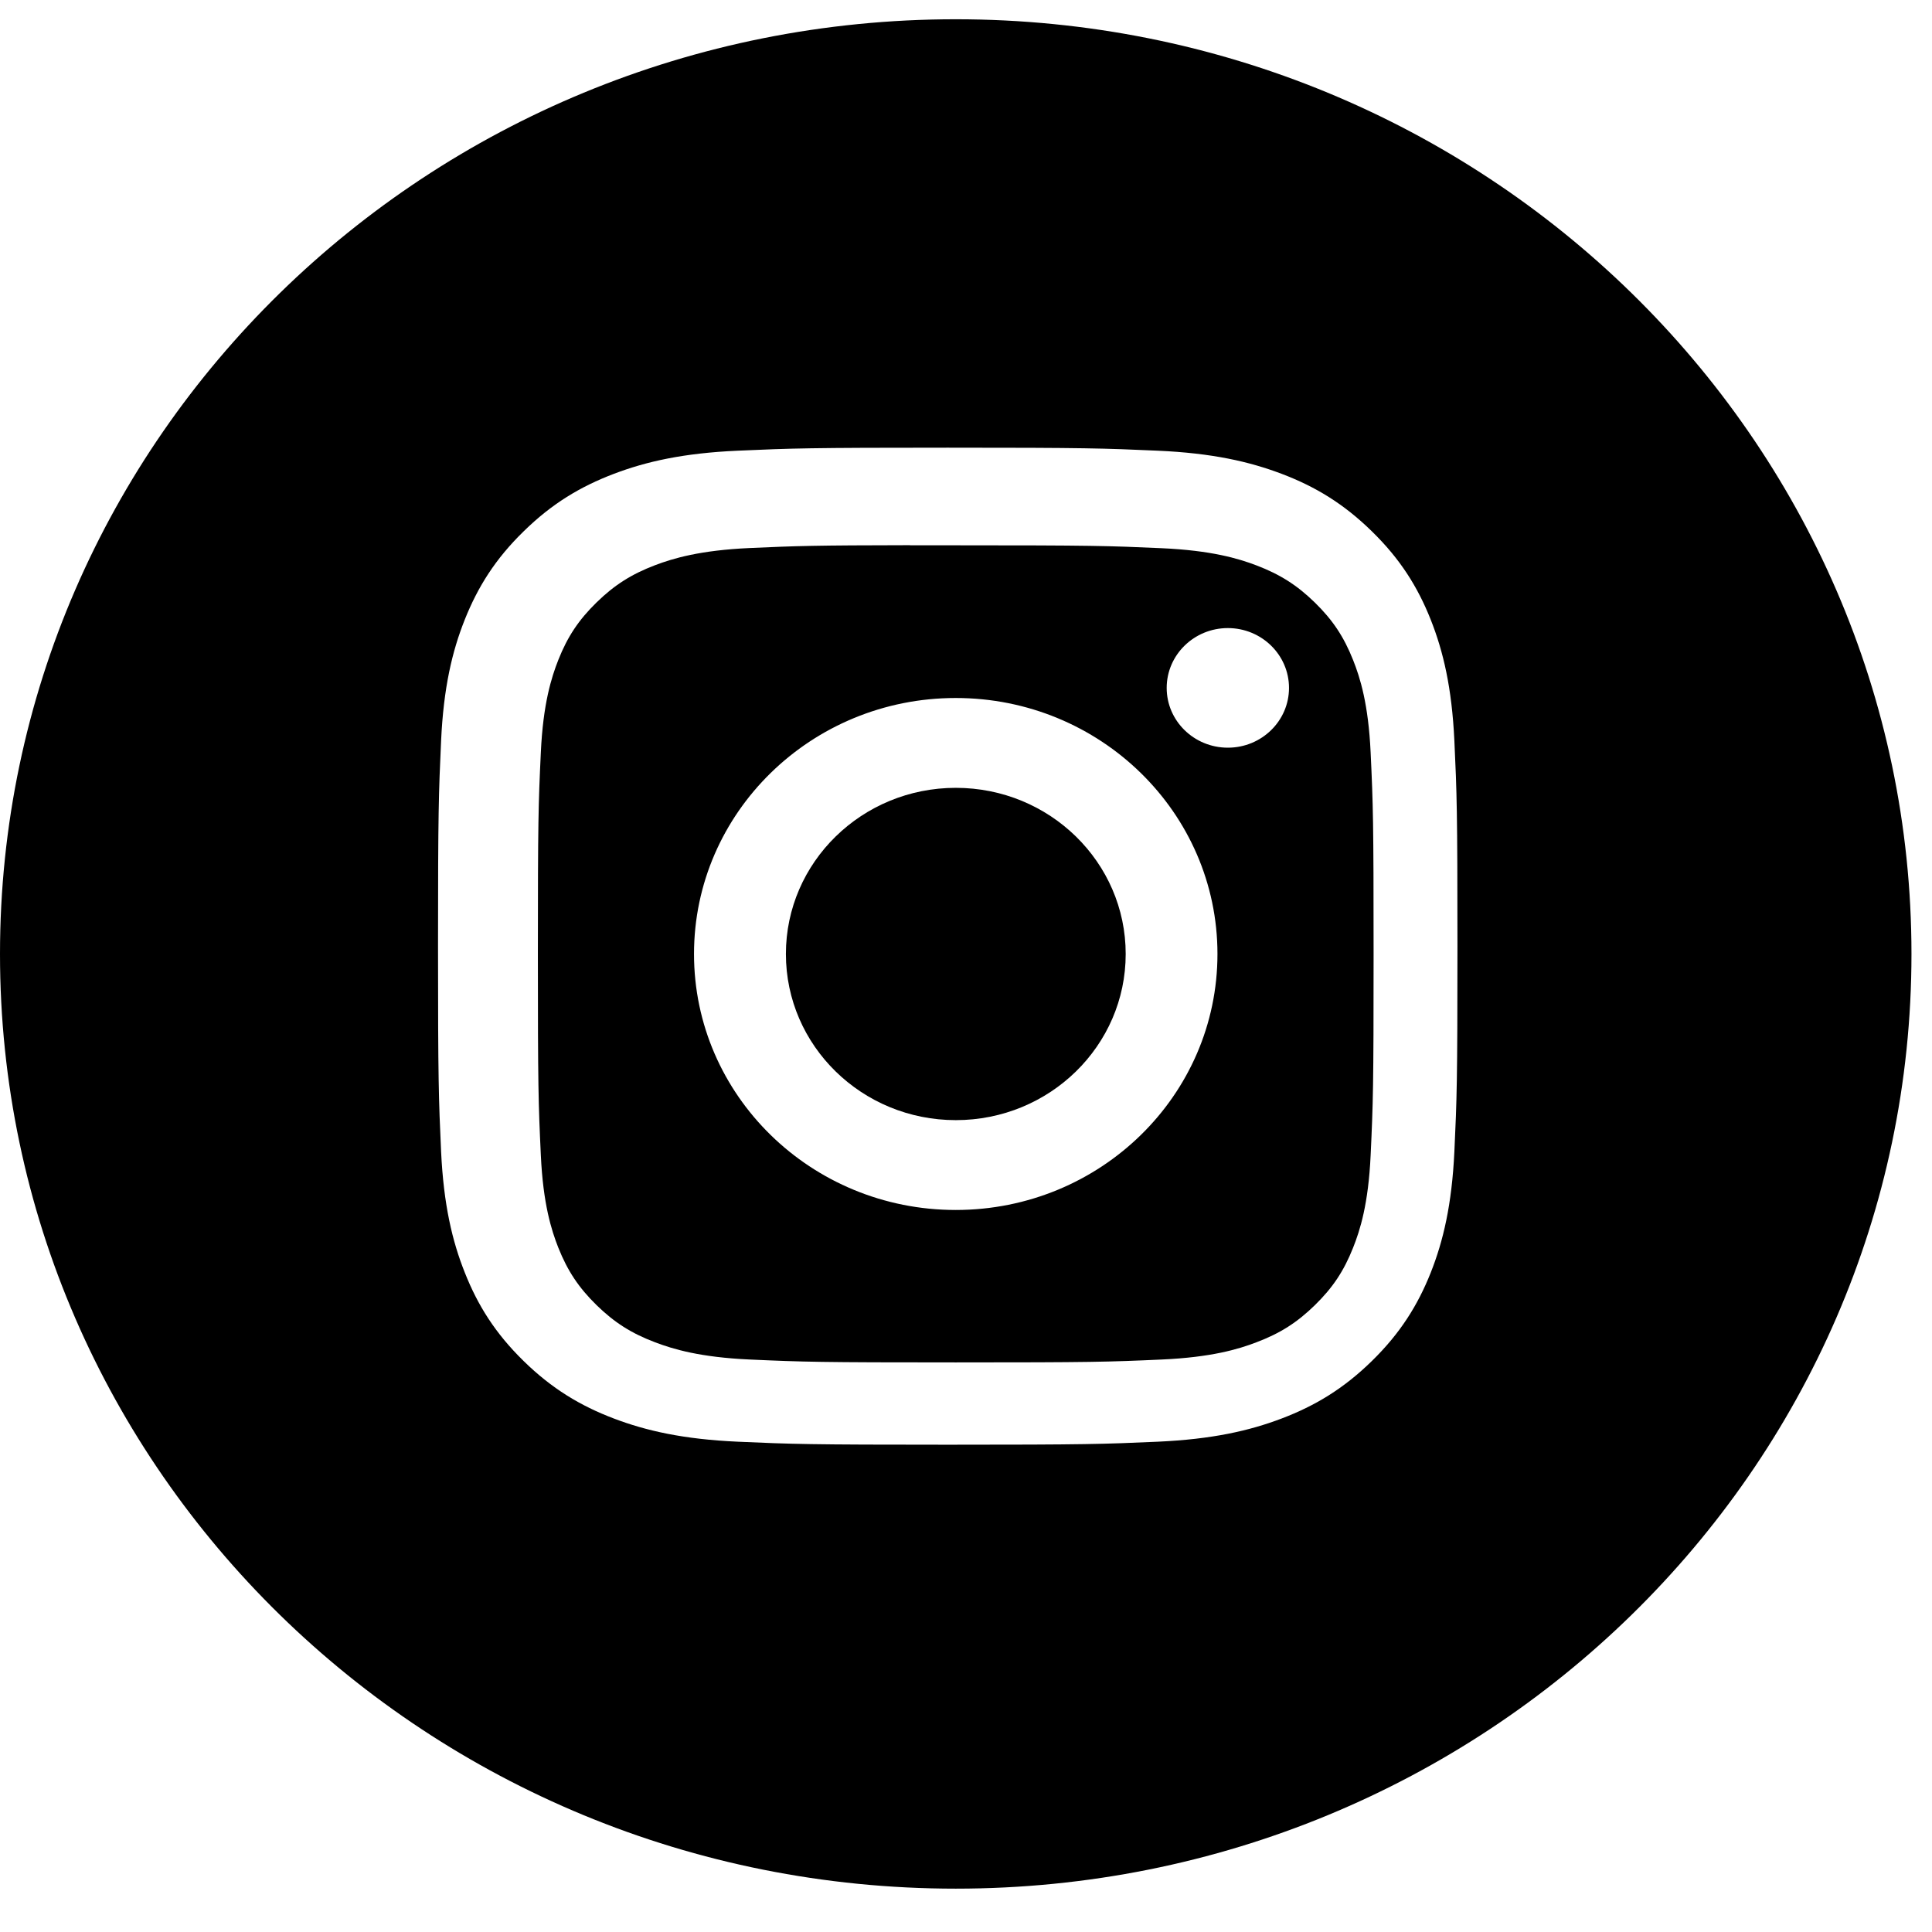
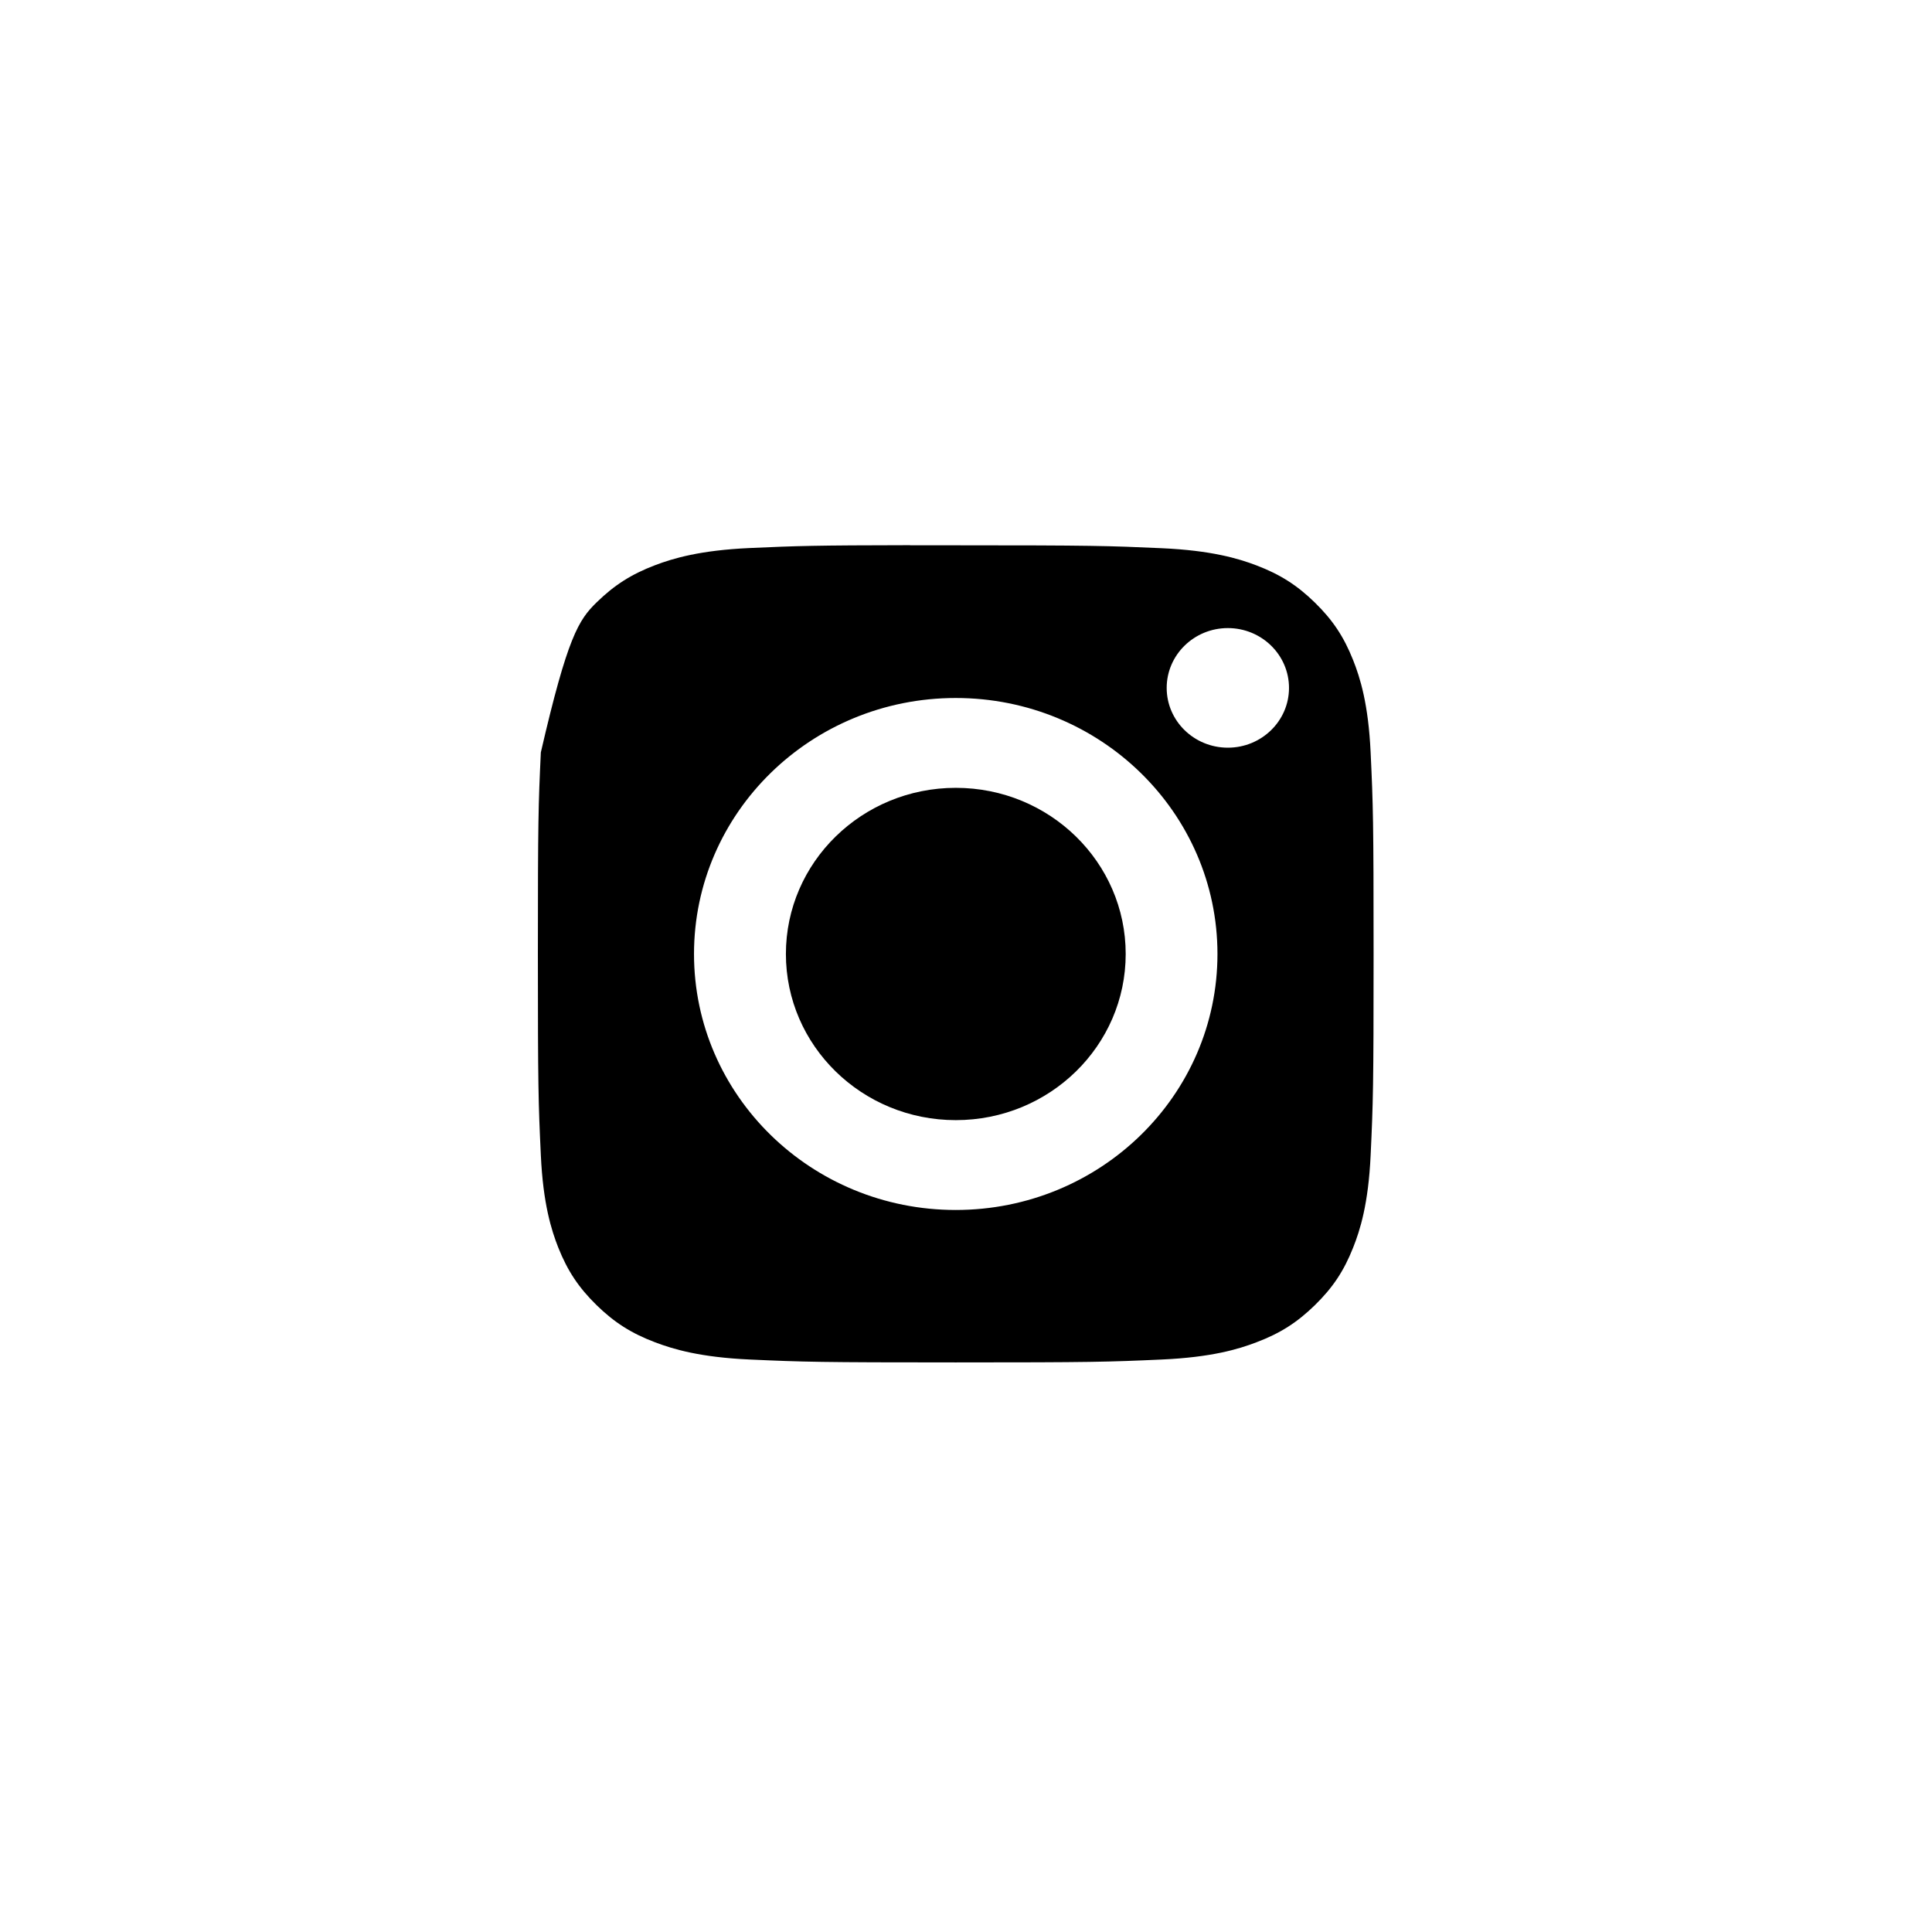
<svg xmlns="http://www.w3.org/2000/svg" width="32" height="32" viewBox="0 0 32 32" fill="none">
-   <path fill-rule="evenodd" clip-rule="evenodd" d="M15.83 0.319C7.087 0.319 0 7.251 0 15.801C0 24.351 7.087 31.282 15.83 31.282C24.572 31.282 31.66 24.351 31.66 15.801C31.66 7.251 24.572 0.319 15.83 0.319ZM12.217 7.465C13.118 7.425 13.406 7.415 15.699 7.415H15.696C17.99 7.415 18.276 7.425 19.177 7.465C20.076 7.505 20.689 7.644 21.228 7.848C21.784 8.059 22.253 8.341 22.723 8.801C23.192 9.259 23.481 9.72 23.697 10.263C23.905 10.788 24.047 11.388 24.089 12.267C24.13 13.148 24.14 13.429 24.14 15.672C24.14 17.914 24.13 18.195 24.089 19.076C24.047 19.954 23.905 20.555 23.697 21.08C23.481 21.622 23.192 22.083 22.723 22.542C22.254 23.001 21.783 23.284 21.228 23.495C20.691 23.699 20.077 23.838 19.178 23.879C18.277 23.919 17.991 23.929 15.698 23.929C13.405 23.929 13.117 23.919 12.217 23.879C11.318 23.838 10.704 23.699 10.167 23.495C9.612 23.284 9.141 23.001 8.672 22.542C8.203 22.083 7.914 21.622 7.699 21.079C7.49 20.555 7.348 19.954 7.306 19.076C7.266 18.195 7.255 17.914 7.255 15.672C7.255 13.429 7.266 13.148 7.306 12.267C7.347 11.388 7.489 10.788 7.698 10.263C7.915 9.72 8.203 9.259 8.673 8.801C9.142 8.341 9.613 8.059 10.168 7.848C10.705 7.644 11.319 7.505 12.217 7.465Z" fill="black" />
-   <path fill-rule="evenodd" clip-rule="evenodd" d="M15.073 9.032C15.22 9.032 15.378 9.032 15.549 9.032L15.83 9.032C18.085 9.032 18.352 9.04 19.242 9.08C20.065 9.117 20.512 9.251 20.809 9.364C21.203 9.514 21.484 9.693 21.78 9.982C22.075 10.271 22.258 10.546 22.411 10.931C22.527 11.222 22.665 11.659 22.702 12.464C22.743 13.334 22.751 13.596 22.751 15.799C22.751 18.003 22.743 18.264 22.702 19.135C22.665 19.94 22.527 20.377 22.411 20.667C22.258 21.053 22.075 21.327 21.78 21.616C21.484 21.905 21.204 22.084 20.809 22.233C20.512 22.347 20.065 22.481 19.242 22.518C18.352 22.558 18.085 22.566 15.83 22.566C13.576 22.566 13.309 22.558 12.419 22.518C11.596 22.481 11.149 22.346 10.851 22.233C10.457 22.084 10.176 21.905 9.88 21.616C9.585 21.327 9.402 21.052 9.248 20.667C9.133 20.376 8.995 19.939 8.958 19.134C8.917 18.264 8.909 18.002 8.909 15.797C8.909 13.592 8.917 13.332 8.958 12.462C8.995 11.657 9.133 11.22 9.248 10.929C9.401 10.543 9.585 10.268 9.88 9.979C10.176 9.69 10.457 9.511 10.851 9.361C11.149 9.248 11.596 9.114 12.419 9.077C13.198 9.042 13.499 9.032 15.073 9.03V9.032ZM20.337 10.403C19.778 10.403 19.324 10.847 19.324 11.394C19.324 11.941 19.778 12.384 20.337 12.384C20.896 12.384 21.35 11.941 21.35 11.394C21.35 10.847 20.896 10.403 20.337 10.403V10.403ZM11.495 15.801C11.495 13.46 13.436 11.561 15.83 11.561C18.224 11.561 20.165 13.46 20.165 15.801C20.165 18.143 18.225 20.041 15.83 20.041C13.436 20.041 11.495 18.143 11.495 15.801Z" fill="black" />
+   <path fill-rule="evenodd" clip-rule="evenodd" d="M15.073 9.032C15.22 9.032 15.378 9.032 15.549 9.032L15.83 9.032C18.085 9.032 18.352 9.04 19.242 9.08C20.065 9.117 20.512 9.251 20.809 9.364C21.203 9.514 21.484 9.693 21.78 9.982C22.075 10.271 22.258 10.546 22.411 10.931C22.527 11.222 22.665 11.659 22.702 12.464C22.743 13.334 22.751 13.596 22.751 15.799C22.751 18.003 22.743 18.264 22.702 19.135C22.665 19.94 22.527 20.377 22.411 20.667C22.258 21.053 22.075 21.327 21.78 21.616C21.484 21.905 21.204 22.084 20.809 22.233C20.512 22.347 20.065 22.481 19.242 22.518C18.352 22.558 18.085 22.566 15.83 22.566C13.576 22.566 13.309 22.558 12.419 22.518C11.596 22.481 11.149 22.346 10.851 22.233C10.457 22.084 10.176 21.905 9.88 21.616C9.585 21.327 9.402 21.052 9.248 20.667C9.133 20.376 8.995 19.939 8.958 19.134C8.917 18.264 8.909 18.002 8.909 15.797C8.909 13.592 8.917 13.332 8.958 12.462C9.401 10.543 9.585 10.268 9.88 9.979C10.176 9.69 10.457 9.511 10.851 9.361C11.149 9.248 11.596 9.114 12.419 9.077C13.198 9.042 13.499 9.032 15.073 9.03V9.032ZM20.337 10.403C19.778 10.403 19.324 10.847 19.324 11.394C19.324 11.941 19.778 12.384 20.337 12.384C20.896 12.384 21.35 11.941 21.35 11.394C21.35 10.847 20.896 10.403 20.337 10.403V10.403ZM11.495 15.801C11.495 13.46 13.436 11.561 15.83 11.561C18.224 11.561 20.165 13.46 20.165 15.801C20.165 18.143 18.225 20.041 15.83 20.041C13.436 20.041 11.495 18.143 11.495 15.801Z" fill="black" />
  <path d="M15.831 13.049C17.385 13.049 18.645 14.281 18.645 15.801C18.645 17.321 17.385 18.553 15.831 18.553C14.277 18.553 13.017 17.321 13.017 15.801C13.017 14.281 14.277 13.049 15.831 13.049Z" fill="black" />
</svg>